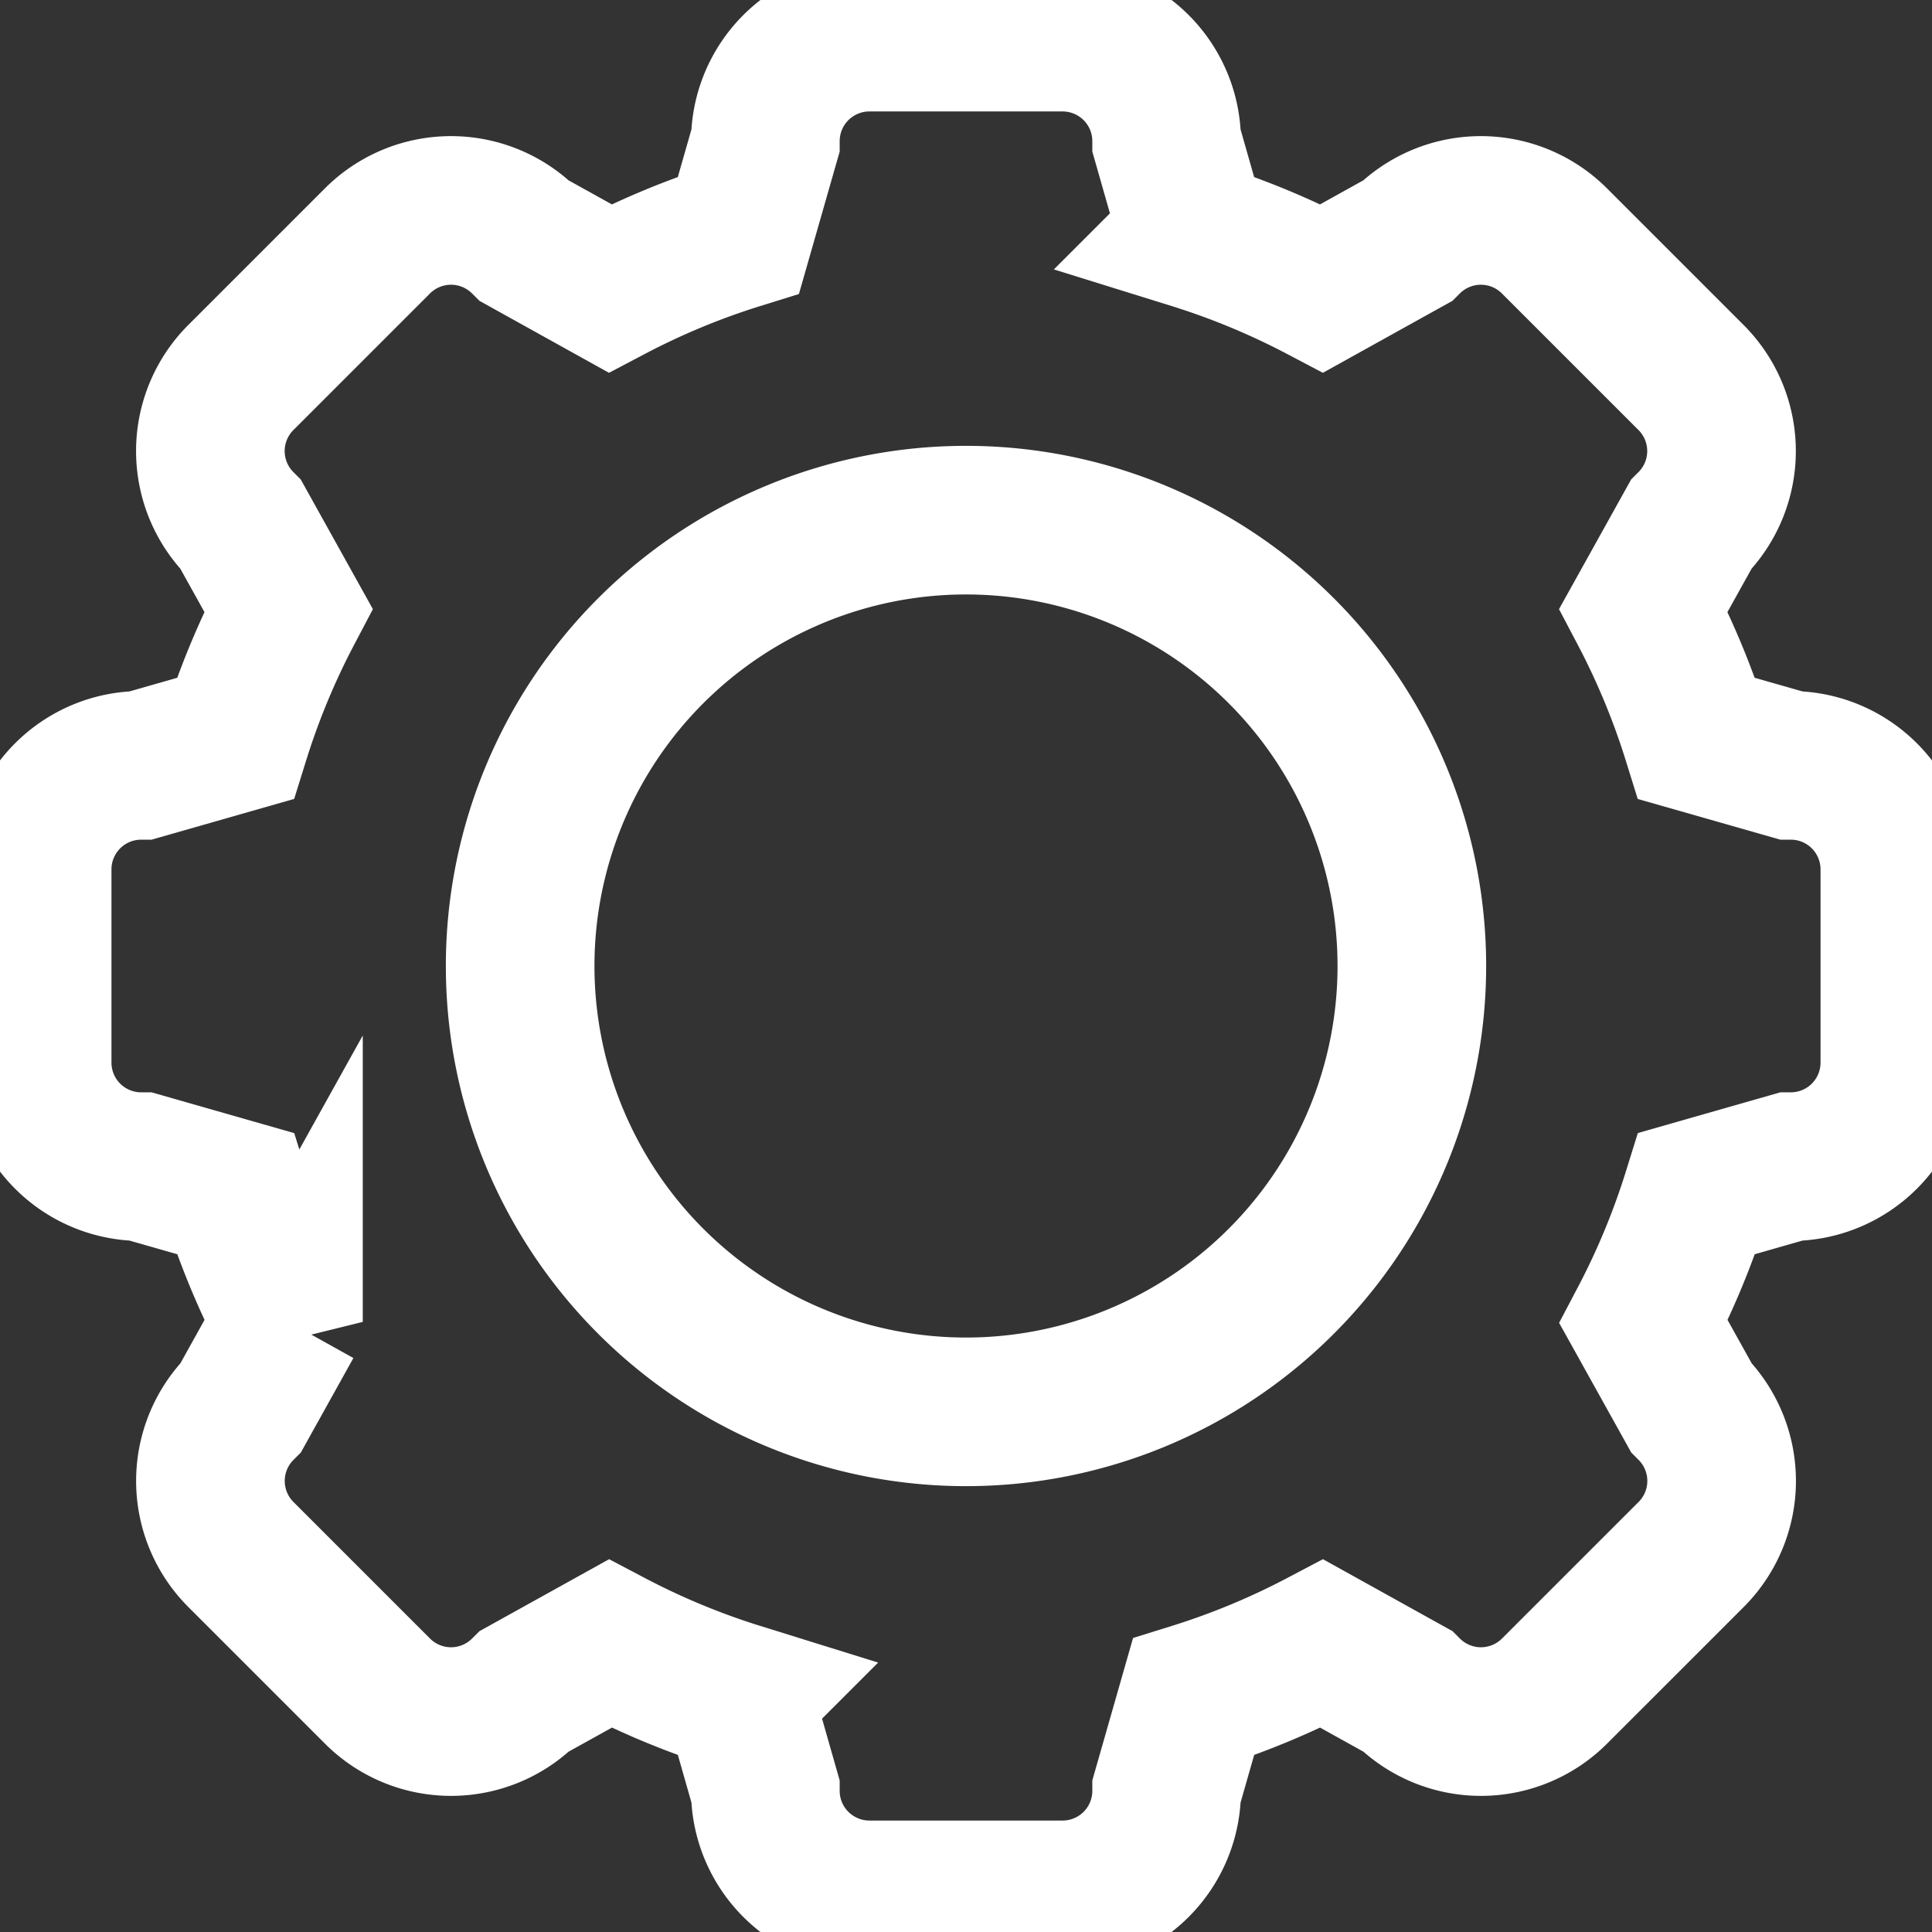
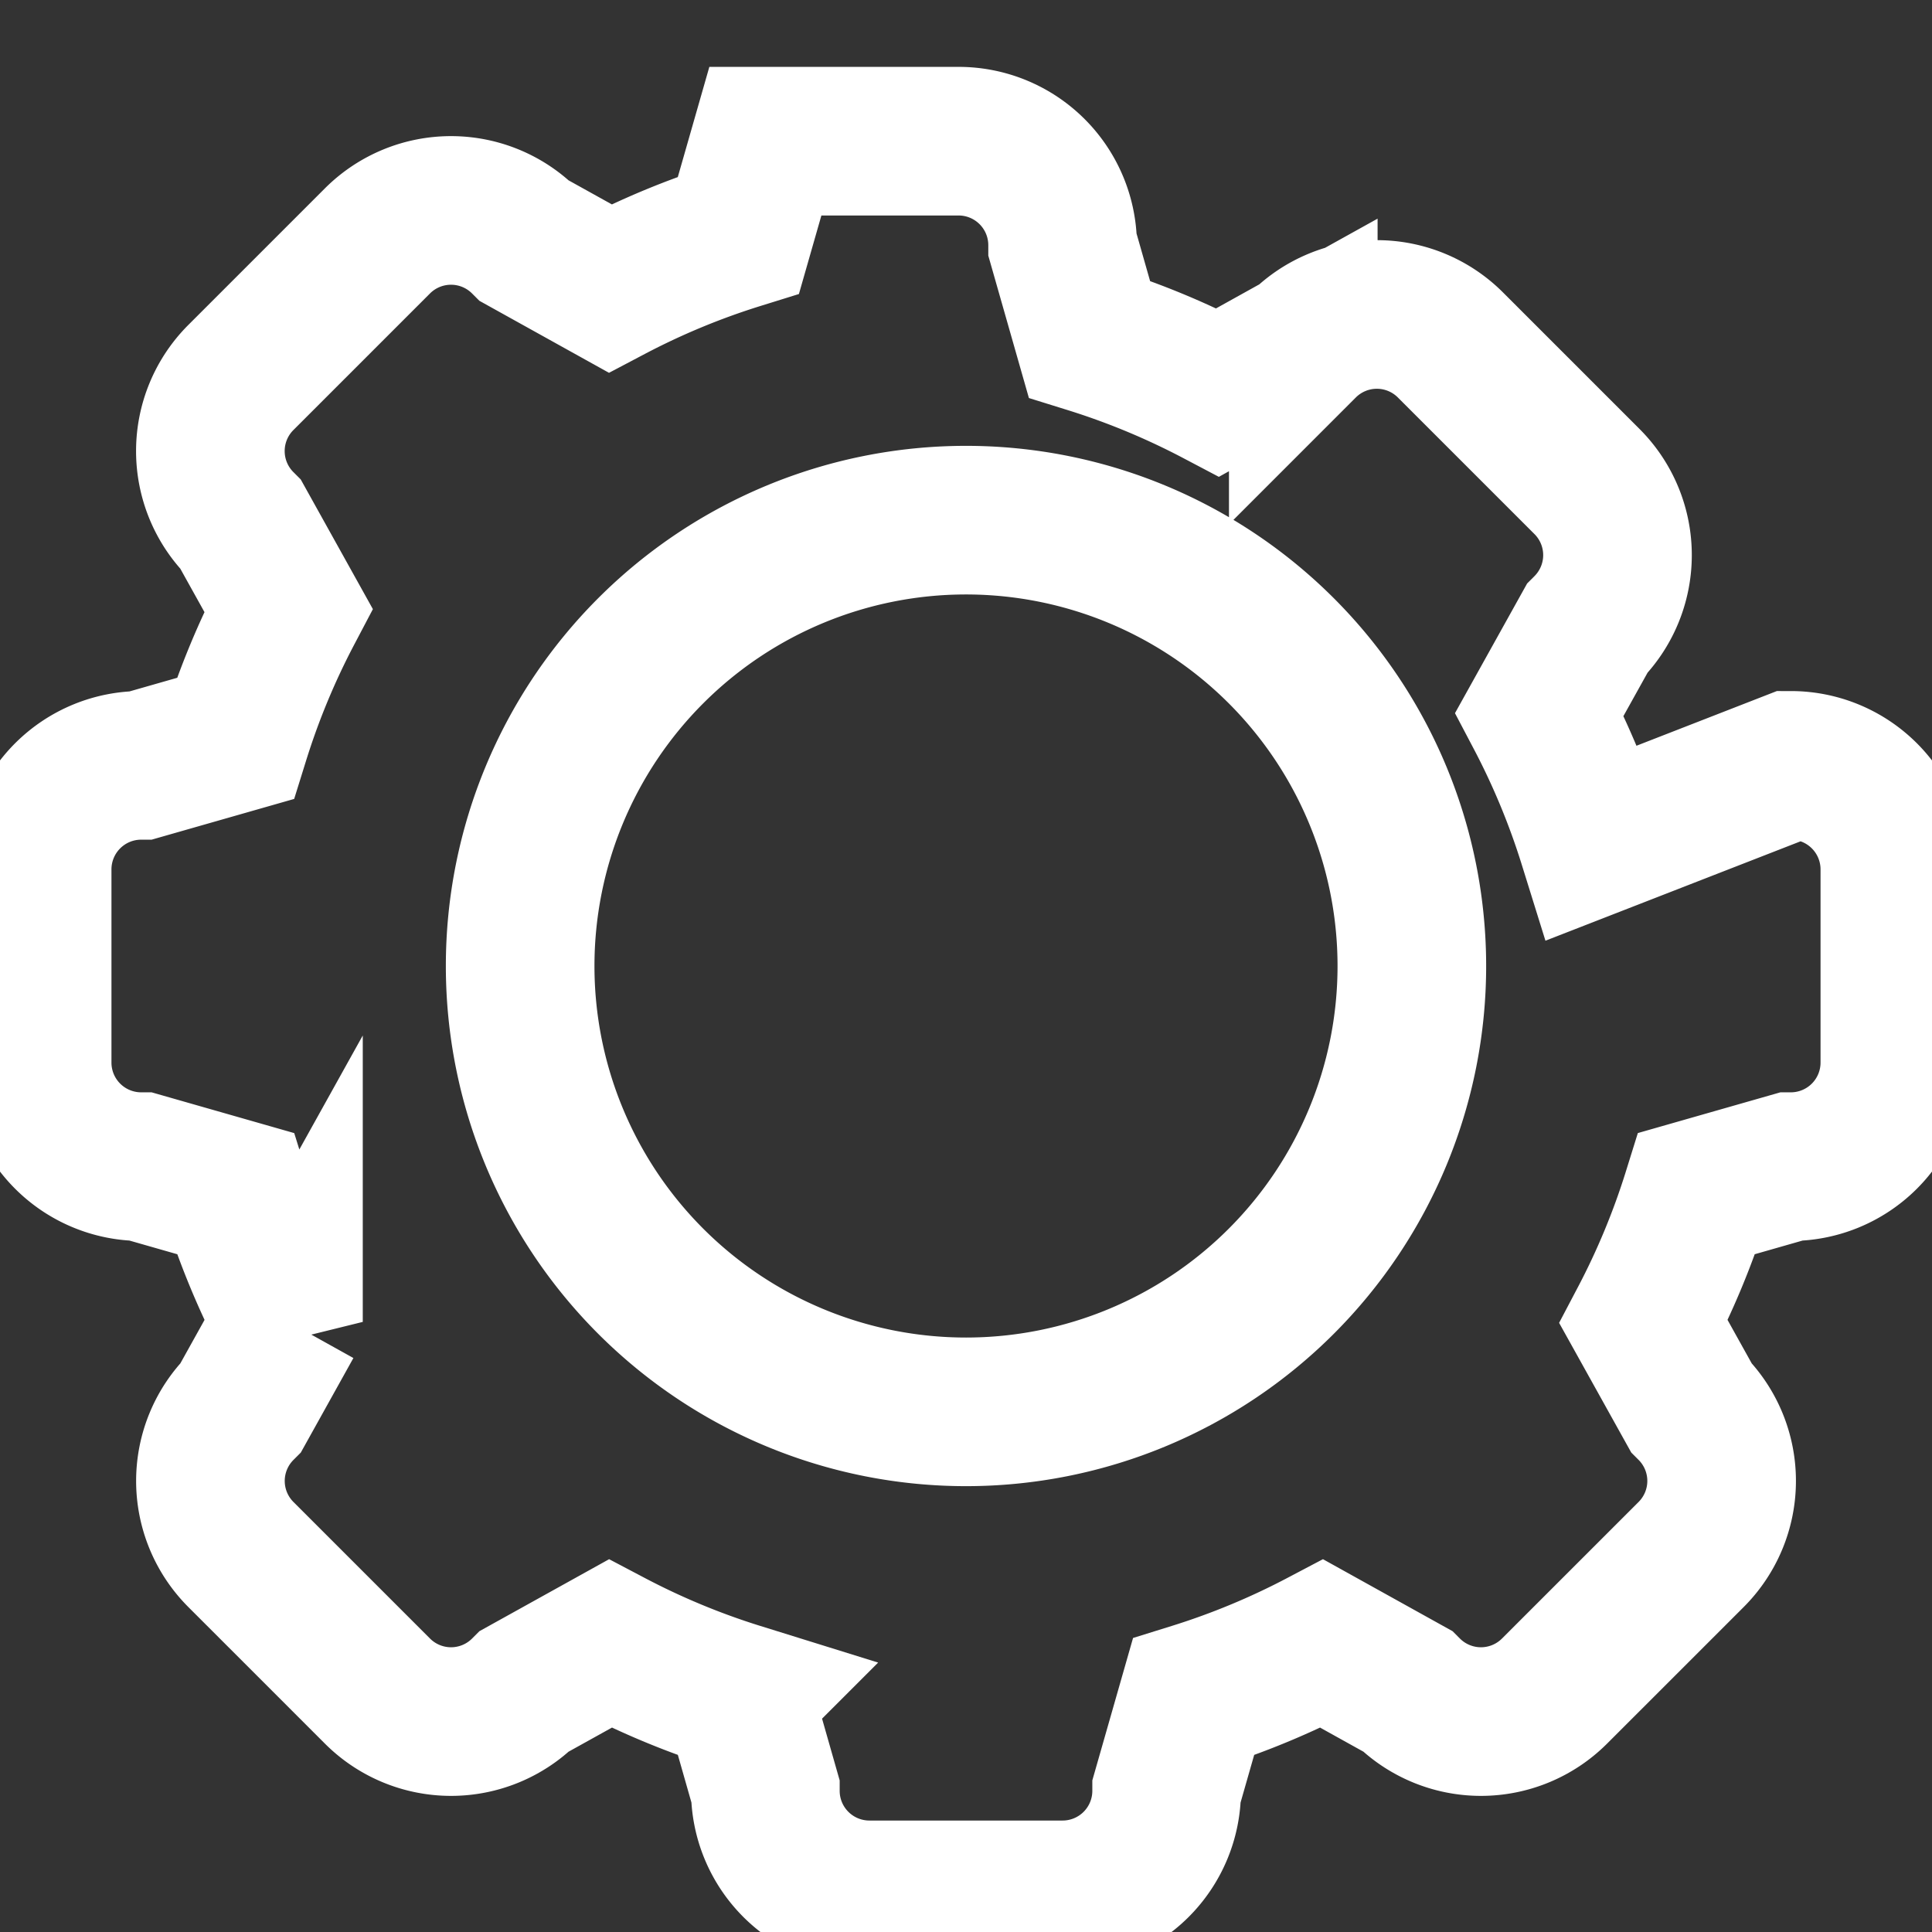
<svg xmlns="http://www.w3.org/2000/svg" width="43.68" height="43.68" viewBox="0 0 130 130">
  <rect x="0" y="0" width="130" height="130" fill="#333333" stroke="none" />
  <defs>
    <style>
      .cls-1 {
        fill: none;
        stroke: #fff;
        stroke-width: 10px;
        fill-rule: evenodd;
      }
    </style>
  </defs>
-   <path id="Rounded_Rectangle_1_copy_3" data-name="Rounded Rectangle 1 copy 3" class="cls-1" d="M332,230l-6.323,1.807a51.258,51.258,0,0,1-3.583,8.639l3.2,5.752a7,7,0,0,1,0,9.9L316.1,265.29a7,7,0,0,1-9.9,0l-5.744-3.191a51.137,51.137,0,0,1-8.651,3.589L290,272a7,7,0,0,1-7,7H270a7,7,0,0,1-7-7l-1.8-6.312a51.137,51.137,0,0,1-8.651-3.589L246.8,265.29a7,7,0,0,1-9.9,0L227.71,256.1a7,7,0,0,1,0-9.9l3.2-5.752a51.258,51.258,0,0,1-3.583-8.639L221,230a7,7,0,0,1-7-7V210a7,7,0,0,1,7-7l6.323-1.807a51.258,51.258,0,0,1,3.583-8.639l-3.2-5.752a7,7,0,0,1,0-9.9l9.192-9.192a7,7,0,0,1,9.9,0l5.744,3.191a51.137,51.137,0,0,1,8.651-3.589L263,161a7,7,0,0,1,7-7h13a7,7,0,0,1,7,7l1.8,6.312a51.137,51.137,0,0,1,8.651,3.589l5.744-3.191a7,7,0,0,1,9.9,0l9.192,9.192a7,7,0,0,1,0,9.9l-3.2,5.752a51.258,51.258,0,0,1,3.583,8.639L332,203a7,7,0,0,1,7,7v13A7,7,0,0,1,332,230Zm-55.5-43.5a30,30,0,1,0,30,30A30,30,0,0,0,276.5,186.5Z" transform="translate(-211.5 -151.5)" />
+   <path id="Rounded_Rectangle_1_copy_3" data-name="Rounded Rectangle 1 copy 3" class="cls-1" d="M332,230l-6.323,1.807a51.258,51.258,0,0,1-3.583,8.639l3.2,5.752a7,7,0,0,1,0,9.9L316.1,265.29a7,7,0,0,1-9.9,0l-5.744-3.191a51.137,51.137,0,0,1-8.651,3.589L290,272a7,7,0,0,1-7,7H270a7,7,0,0,1-7-7l-1.8-6.312a51.137,51.137,0,0,1-8.651-3.589L246.8,265.29a7,7,0,0,1-9.9,0L227.71,256.1a7,7,0,0,1,0-9.9l3.2-5.752a51.258,51.258,0,0,1-3.583-8.639L221,230a7,7,0,0,1-7-7V210a7,7,0,0,1,7-7l6.323-1.807a51.258,51.258,0,0,1,3.583-8.639l-3.2-5.752a7,7,0,0,1,0-9.9l9.192-9.192a7,7,0,0,1,9.9,0l5.744,3.191a51.137,51.137,0,0,1,8.651-3.589L263,161h13a7,7,0,0,1,7,7l1.8,6.312a51.137,51.137,0,0,1,8.651,3.589l5.744-3.191a7,7,0,0,1,9.9,0l9.192,9.192a7,7,0,0,1,0,9.9l-3.2,5.752a51.258,51.258,0,0,1,3.583,8.639L332,203a7,7,0,0,1,7,7v13A7,7,0,0,1,332,230Zm-55.5-43.5a30,30,0,1,0,30,30A30,30,0,0,0,276.5,186.5Z" transform="translate(-211.5 -151.5)" />
</svg>